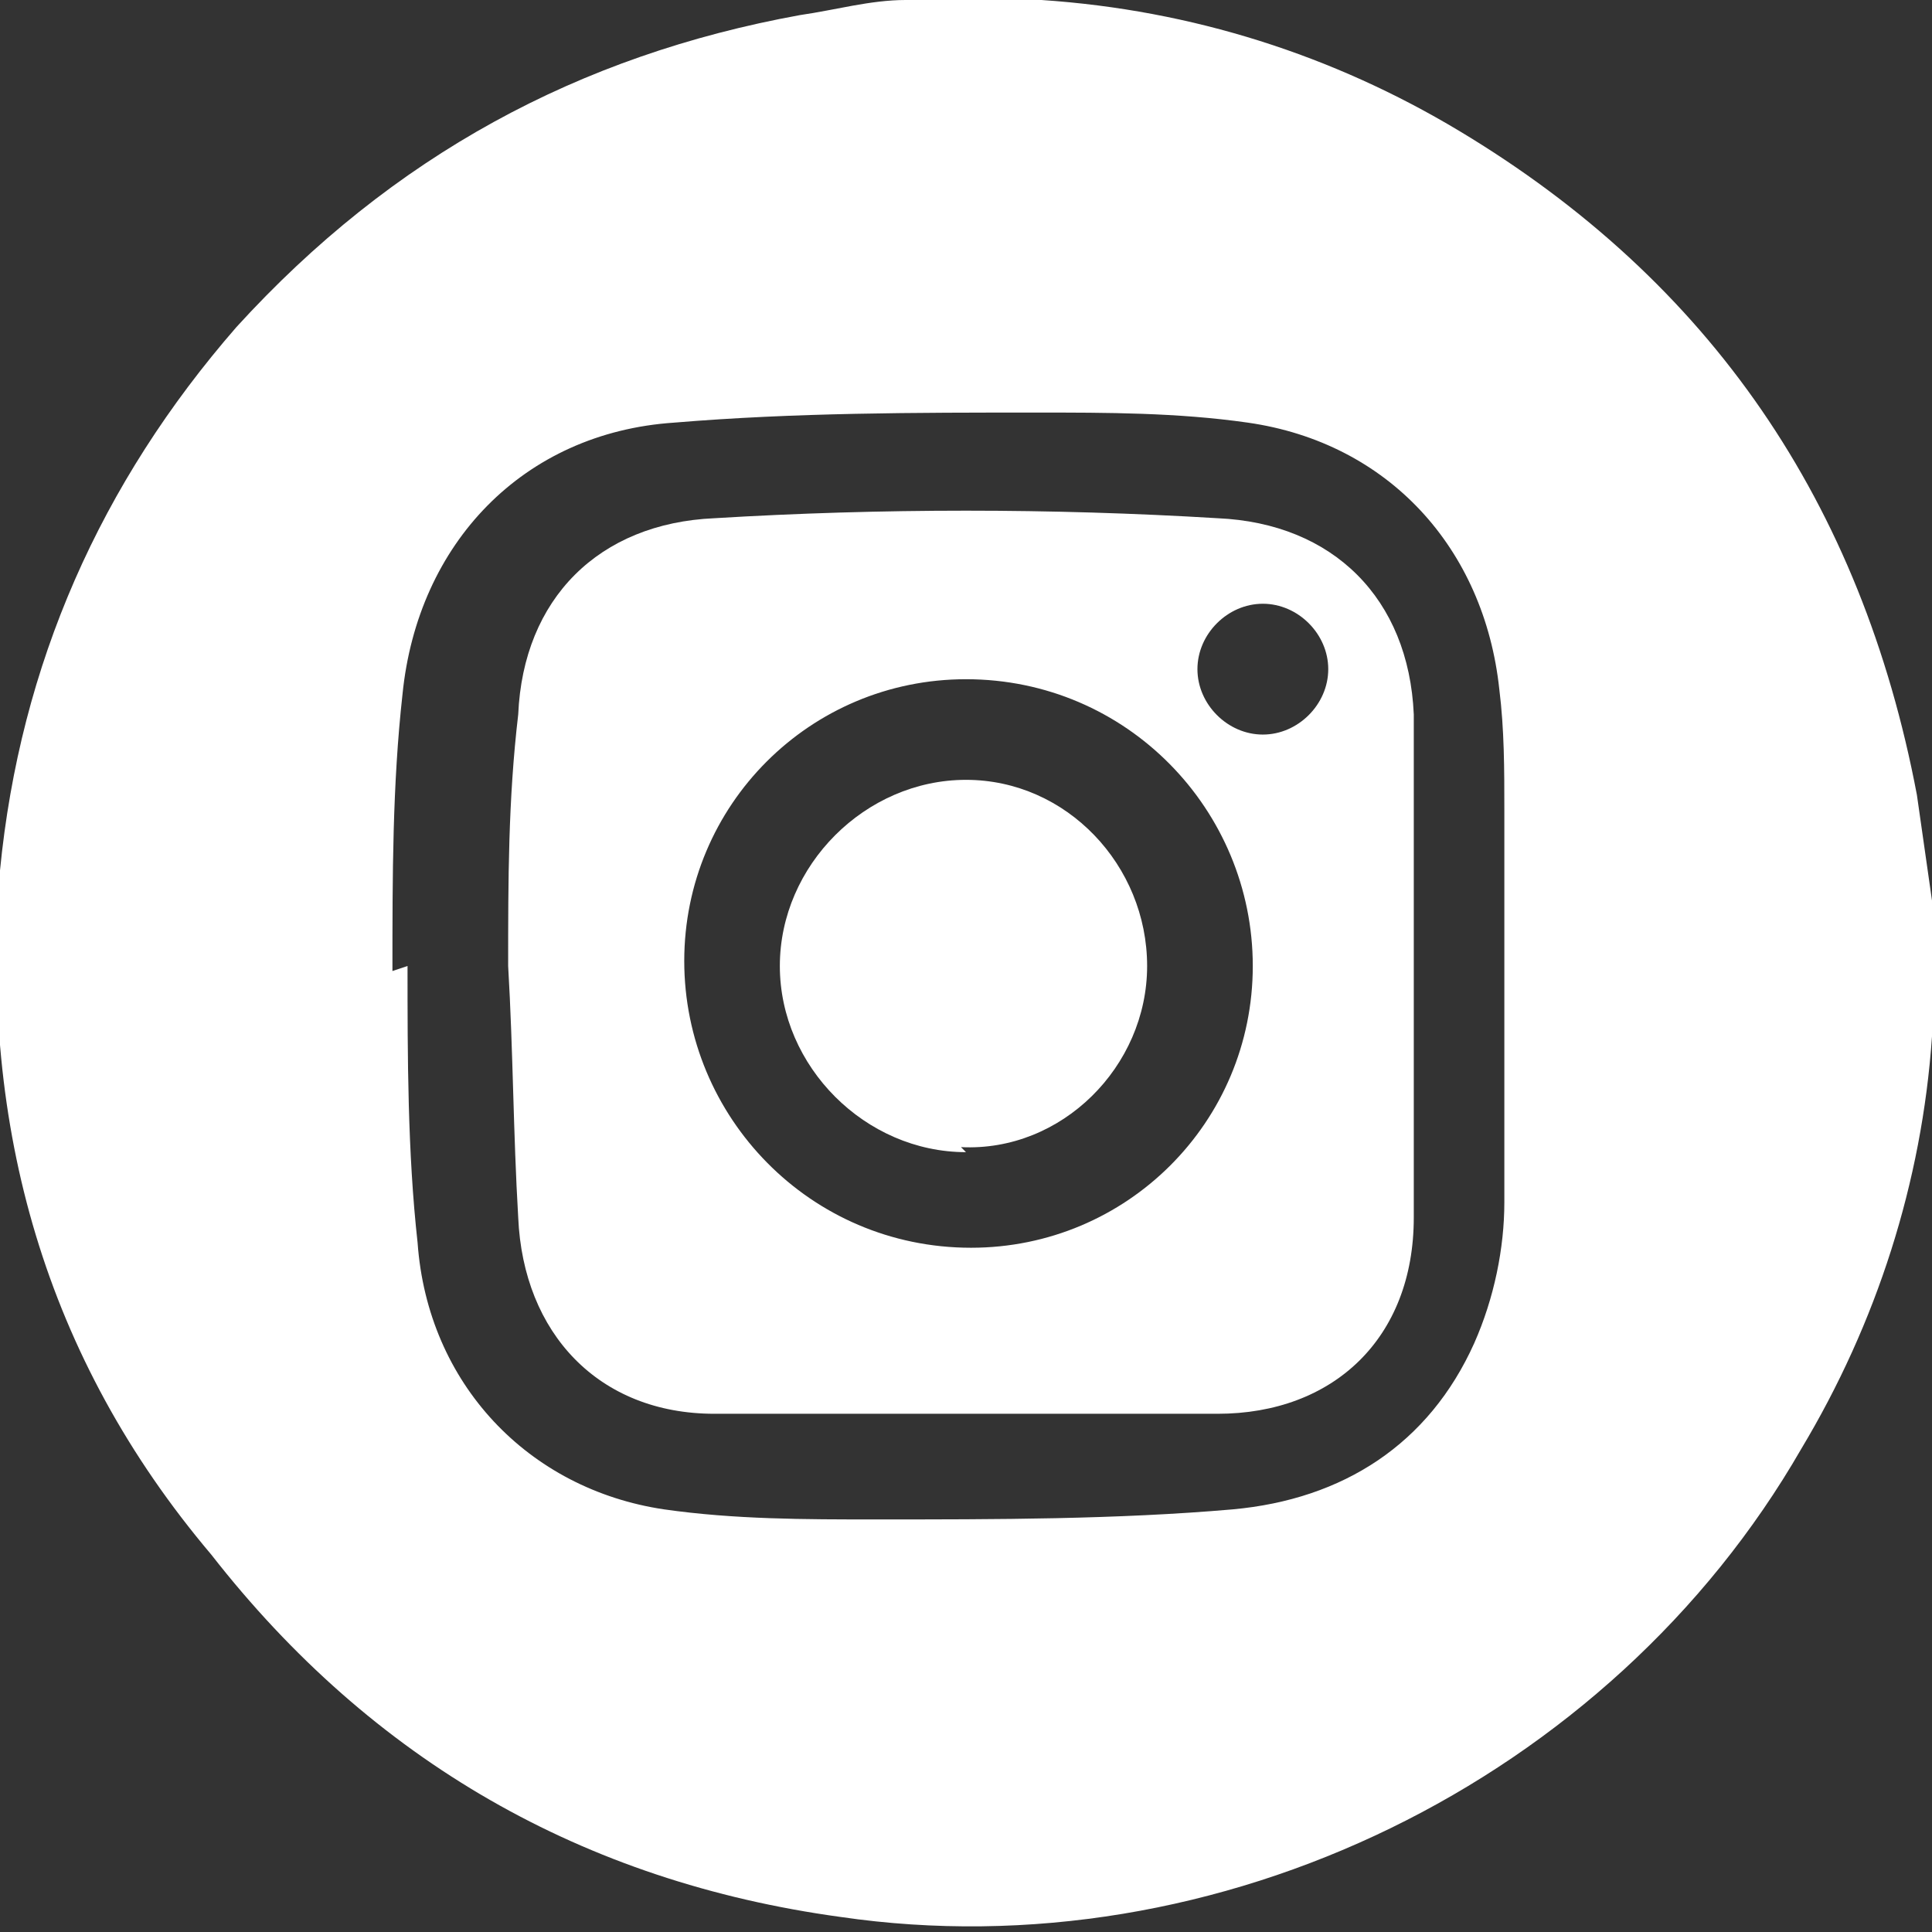
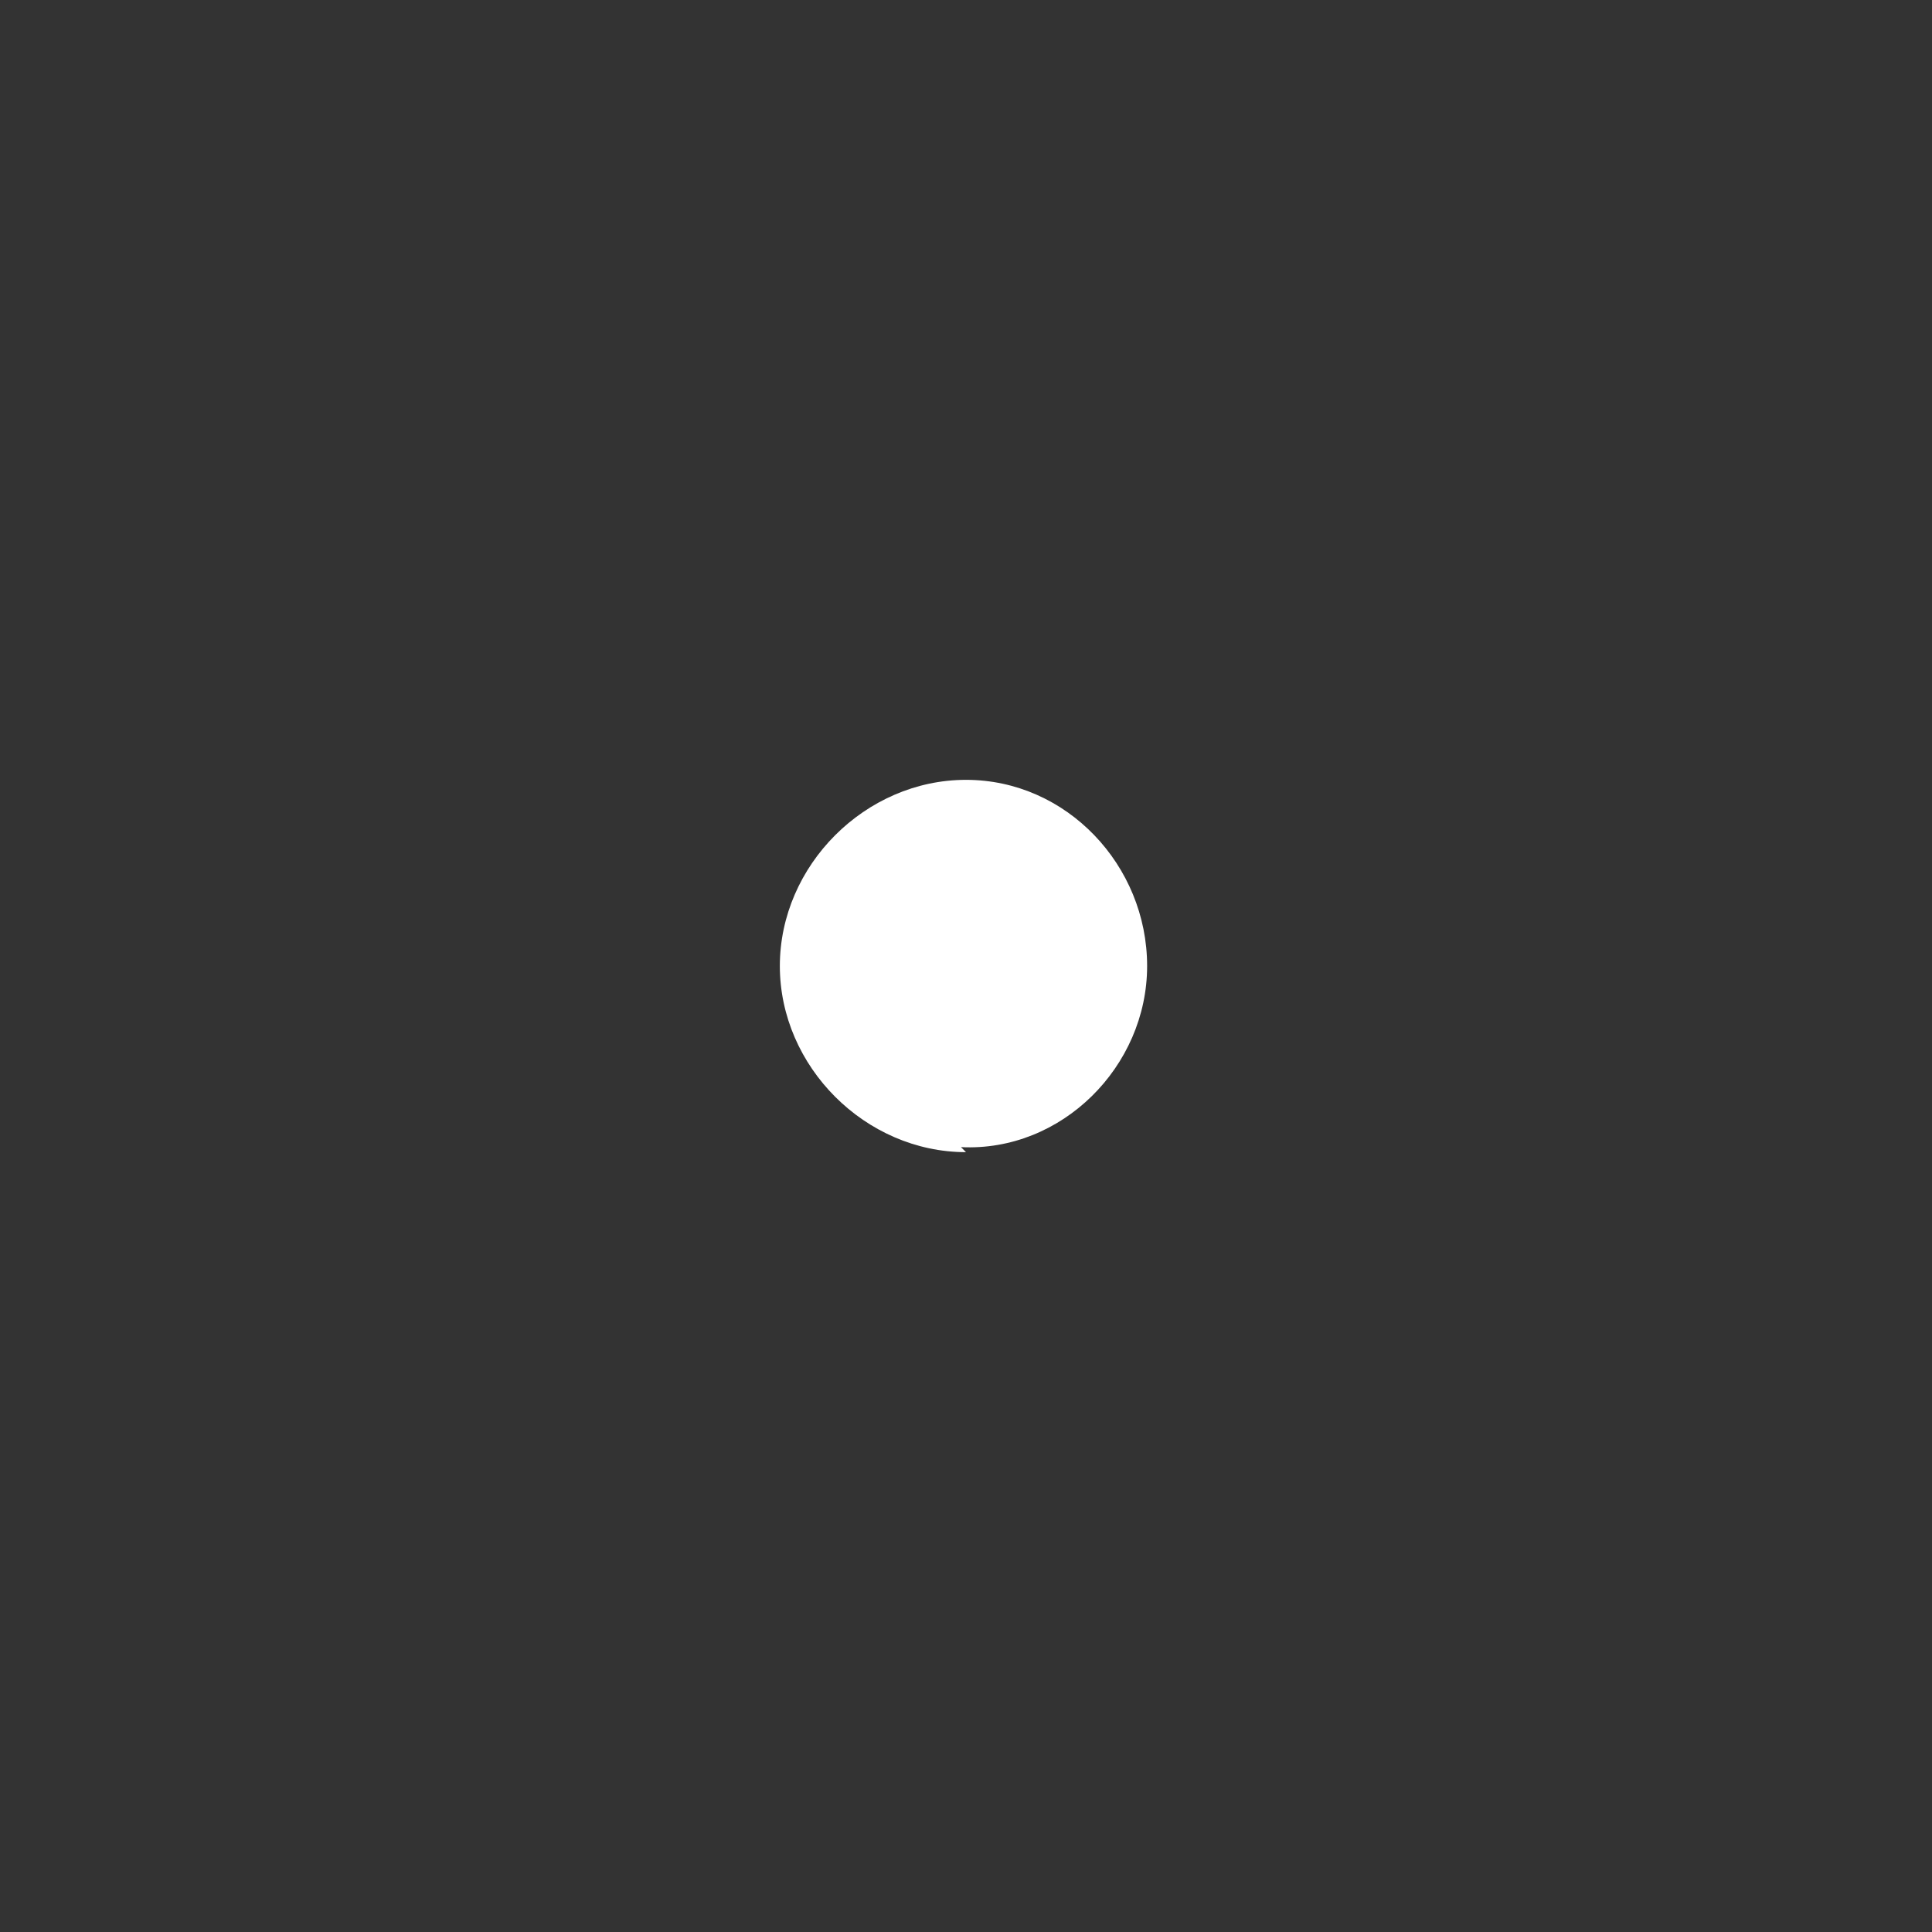
<svg xmlns="http://www.w3.org/2000/svg" id="_レイヤー_1" data-name="レイヤー 1" version="1.1" viewBox="0 0 38.4 38.4">
  <rect x="0" y="0" width="38.4" height="38.4" fill="#333333" stroke="none" />
  <defs>
    <style>
      .cls-1 {
        fill: #fff;
        stroke-width: 0px;
      }
    </style>
  </defs>
-   <path class="cls-1" d="M18,0c.8,0,1.6,0,2.4,0,0,0,.2,0,.3,0,3,.2,5.8,1.1,8.3,2.6,5,3,8,7.4,9.1,13.2.1.7.2,1.4.3,2.1v2.4c0,0,0,.2,0,.3-.2,2.9-1.1,5.7-2.6,8.2-3.8,6.6-11.6,10.4-19.1,9.3-5.1-.7-9.3-3.1-12.5-7.2C.9,27-.4,22.4,0,17.3c.4-4.1,2-7.7,4.7-10.8C7.8,3.1,11.5,1.1,15.9.3,16.6.2,17.3,0,18,0ZM8.1,19.2c0,1.8,0,3.7.2,5.5.2,2.8,2.2,4.9,4.9,5.3,1.4.2,2.8.2,4.2.2,2.4,0,4.8,0,7.1-.2,2.2-.2,3.9-1.3,4.8-3.3.4-.9.6-1.9.6-2.8,0-2.6,0-5.2,0-7.8,0-.8,0-1.6-.1-2.4-.3-2.8-2.2-4.9-5-5.3-1.4-.2-2.8-.2-4.2-.2-2.4,0-4.8,0-7.2.2-3,.2-5.1,2.4-5.4,5.4-.2,1.8-.2,3.6-.2,5.5Z" />
-   <path class="cls-1" d="M10.1,19.2c0-1.7,0-3.3.2-5,.1-2.3,1.6-3.8,3.9-3.9,3.3-.2,6.7-.2,10,0,2.3.1,3.8,1.6,3.9,3.9,0,3.3,0,6.7,0,10,0,2.4-1.6,3.9-3.9,3.9-3.3,0-6.6,0-10,0-2.3,0-3.8-1.6-3.9-3.9-.1-1.7-.1-3.3-.2-5ZM19.2,13.5c-3.1,0-5.6,2.5-5.6,5.6,0,3.1,2.5,5.7,5.7,5.7,3.1,0,5.6-2.5,5.6-5.6,0-3.1-2.5-5.7-5.7-5.7ZM26.4,13.3c0-.7-.6-1.3-1.3-1.3-.7,0-1.3.6-1.3,1.3,0,.7.6,1.3,1.3,1.3.7,0,1.3-.6,1.3-1.3Z" />
  <path class="cls-1" d="M19.2,22.9c-2,0-3.7-1.7-3.7-3.7,0-2,1.7-3.7,3.7-3.7,2,0,3.6,1.7,3.6,3.7,0,2-1.7,3.7-3.7,3.6Z" />
</svg>